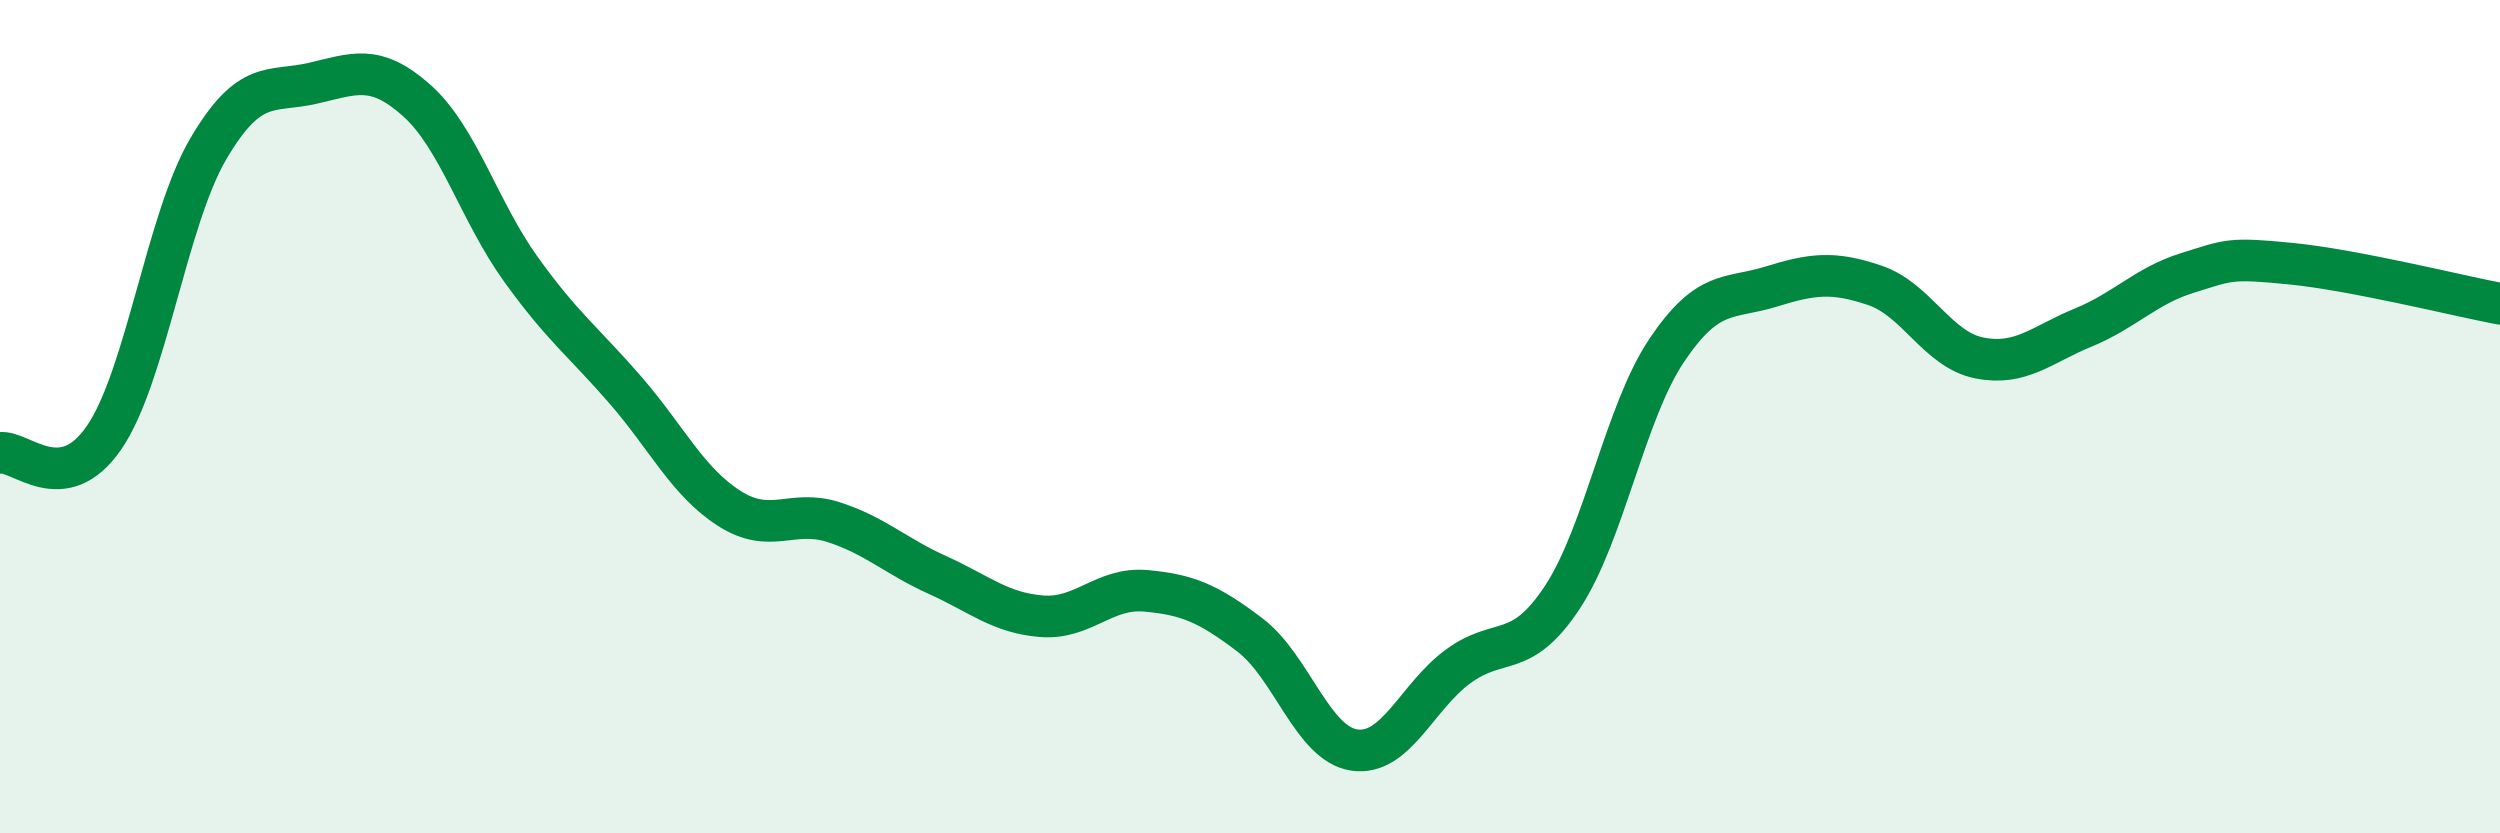
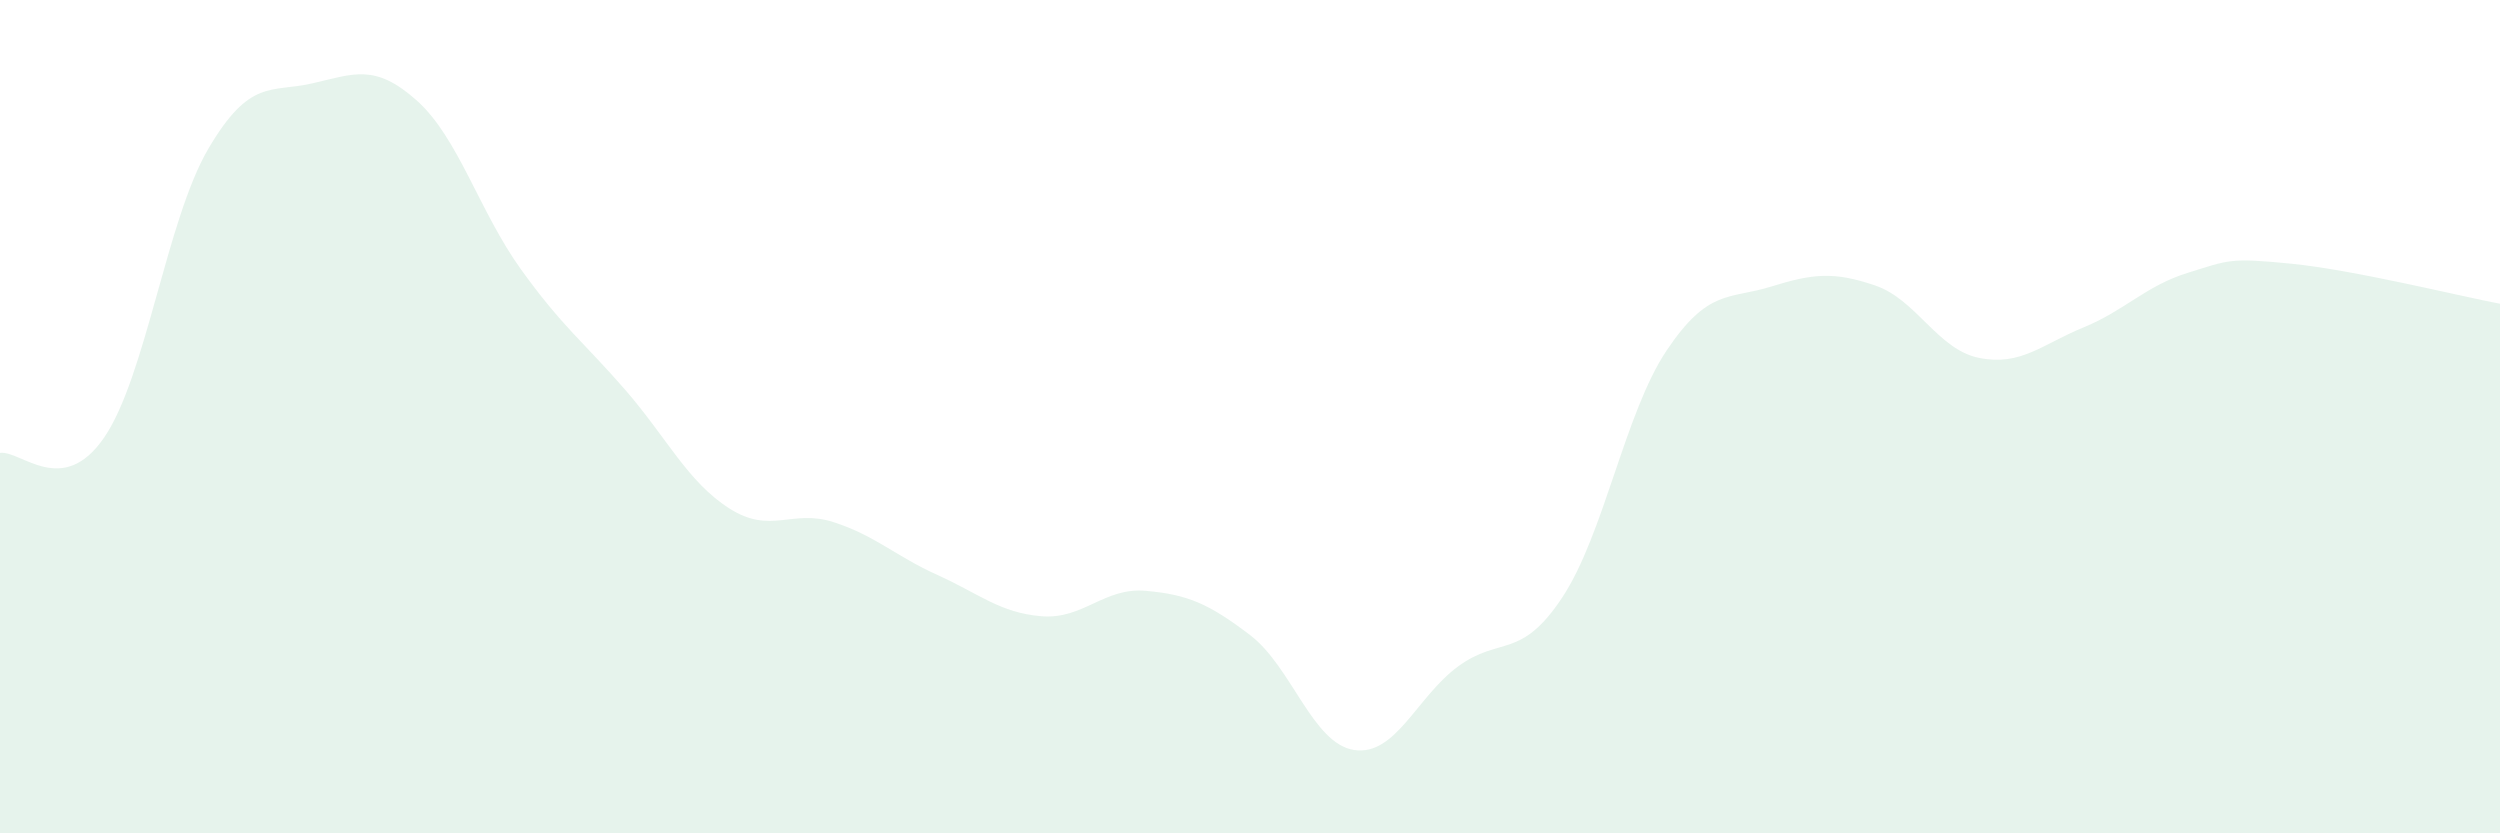
<svg xmlns="http://www.w3.org/2000/svg" width="60" height="20" viewBox="0 0 60 20">
  <path d="M 0,10.87 C 0.5,10.8 1.5,11.96 2.5,10.5 C 3.5,9.04 4,5.27 5,3.57 C 6,1.87 6.5,2.23 7.5,2 C 8.5,1.77 9,1.52 10,2.41 C 11,3.3 11.5,5.07 12.5,6.46 C 13.5,7.85 14,8.2 15,9.35 C 16,10.5 16.5,11.56 17.5,12.2 C 18.5,12.84 19,12.21 20,12.53 C 21,12.85 21.5,13.35 22.5,13.8 C 23.5,14.25 24,14.71 25,14.79 C 26,14.87 26.5,14.09 27.5,14.18 C 28.5,14.27 29,14.48 30,15.24 C 31,16 31.5,17.85 32.5,18 C 33.5,18.15 34,16.72 35,15.99 C 36,15.26 36.5,15.85 37.5,14.33 C 38.5,12.81 39,9.9 40,8.41 C 41,6.92 41.5,7.19 42.5,6.88 C 43.5,6.57 44,6.51 45,6.85 C 46,7.19 46.5,8.39 47.5,8.59 C 48.5,8.79 49,8.27 50,7.86 C 51,7.45 51.5,6.86 52.5,6.55 C 53.5,6.24 53.5,6.18 55,6.33 C 56.5,6.48 59,7.1 60,7.29L60 20L0 20Z" fill="#008740" opacity="0.1" stroke-linecap="round" stroke-linejoin="round" />
-   <path d="M 0,10.87 C 0.5,10.8 1.5,11.96 2.5,10.5 C 3.5,9.04 4,5.27 5,3.57 C 6,1.87 6.5,2.23 7.5,2 C 8.5,1.77 9,1.52 10,2.41 C 11,3.3 11.5,5.07 12.5,6.46 C 13.5,7.85 14,8.2 15,9.35 C 16,10.5 16.5,11.56 17.5,12.2 C 18.5,12.84 19,12.21 20,12.53 C 21,12.85 21.5,13.35 22.5,13.8 C 23.5,14.25 24,14.71 25,14.79 C 26,14.87 26.5,14.09 27.5,14.18 C 28.5,14.27 29,14.48 30,15.24 C 31,16 31.5,17.85 32.5,18 C 33.5,18.15 34,16.72 35,15.99 C 36,15.26 36.5,15.85 37.5,14.33 C 38.5,12.81 39,9.9 40,8.41 C 41,6.92 41.5,7.19 42.5,6.88 C 43.5,6.57 44,6.51 45,6.85 C 46,7.19 46.5,8.39 47.5,8.59 C 48.5,8.79 49,8.27 50,7.86 C 51,7.45 51.5,6.86 52.5,6.55 C 53.5,6.24 53.5,6.18 55,6.33 C 56.5,6.48 59,7.1 60,7.29" stroke="#008740" stroke-width="1" fill="none" stroke-linecap="round" stroke-linejoin="round" />
</svg>